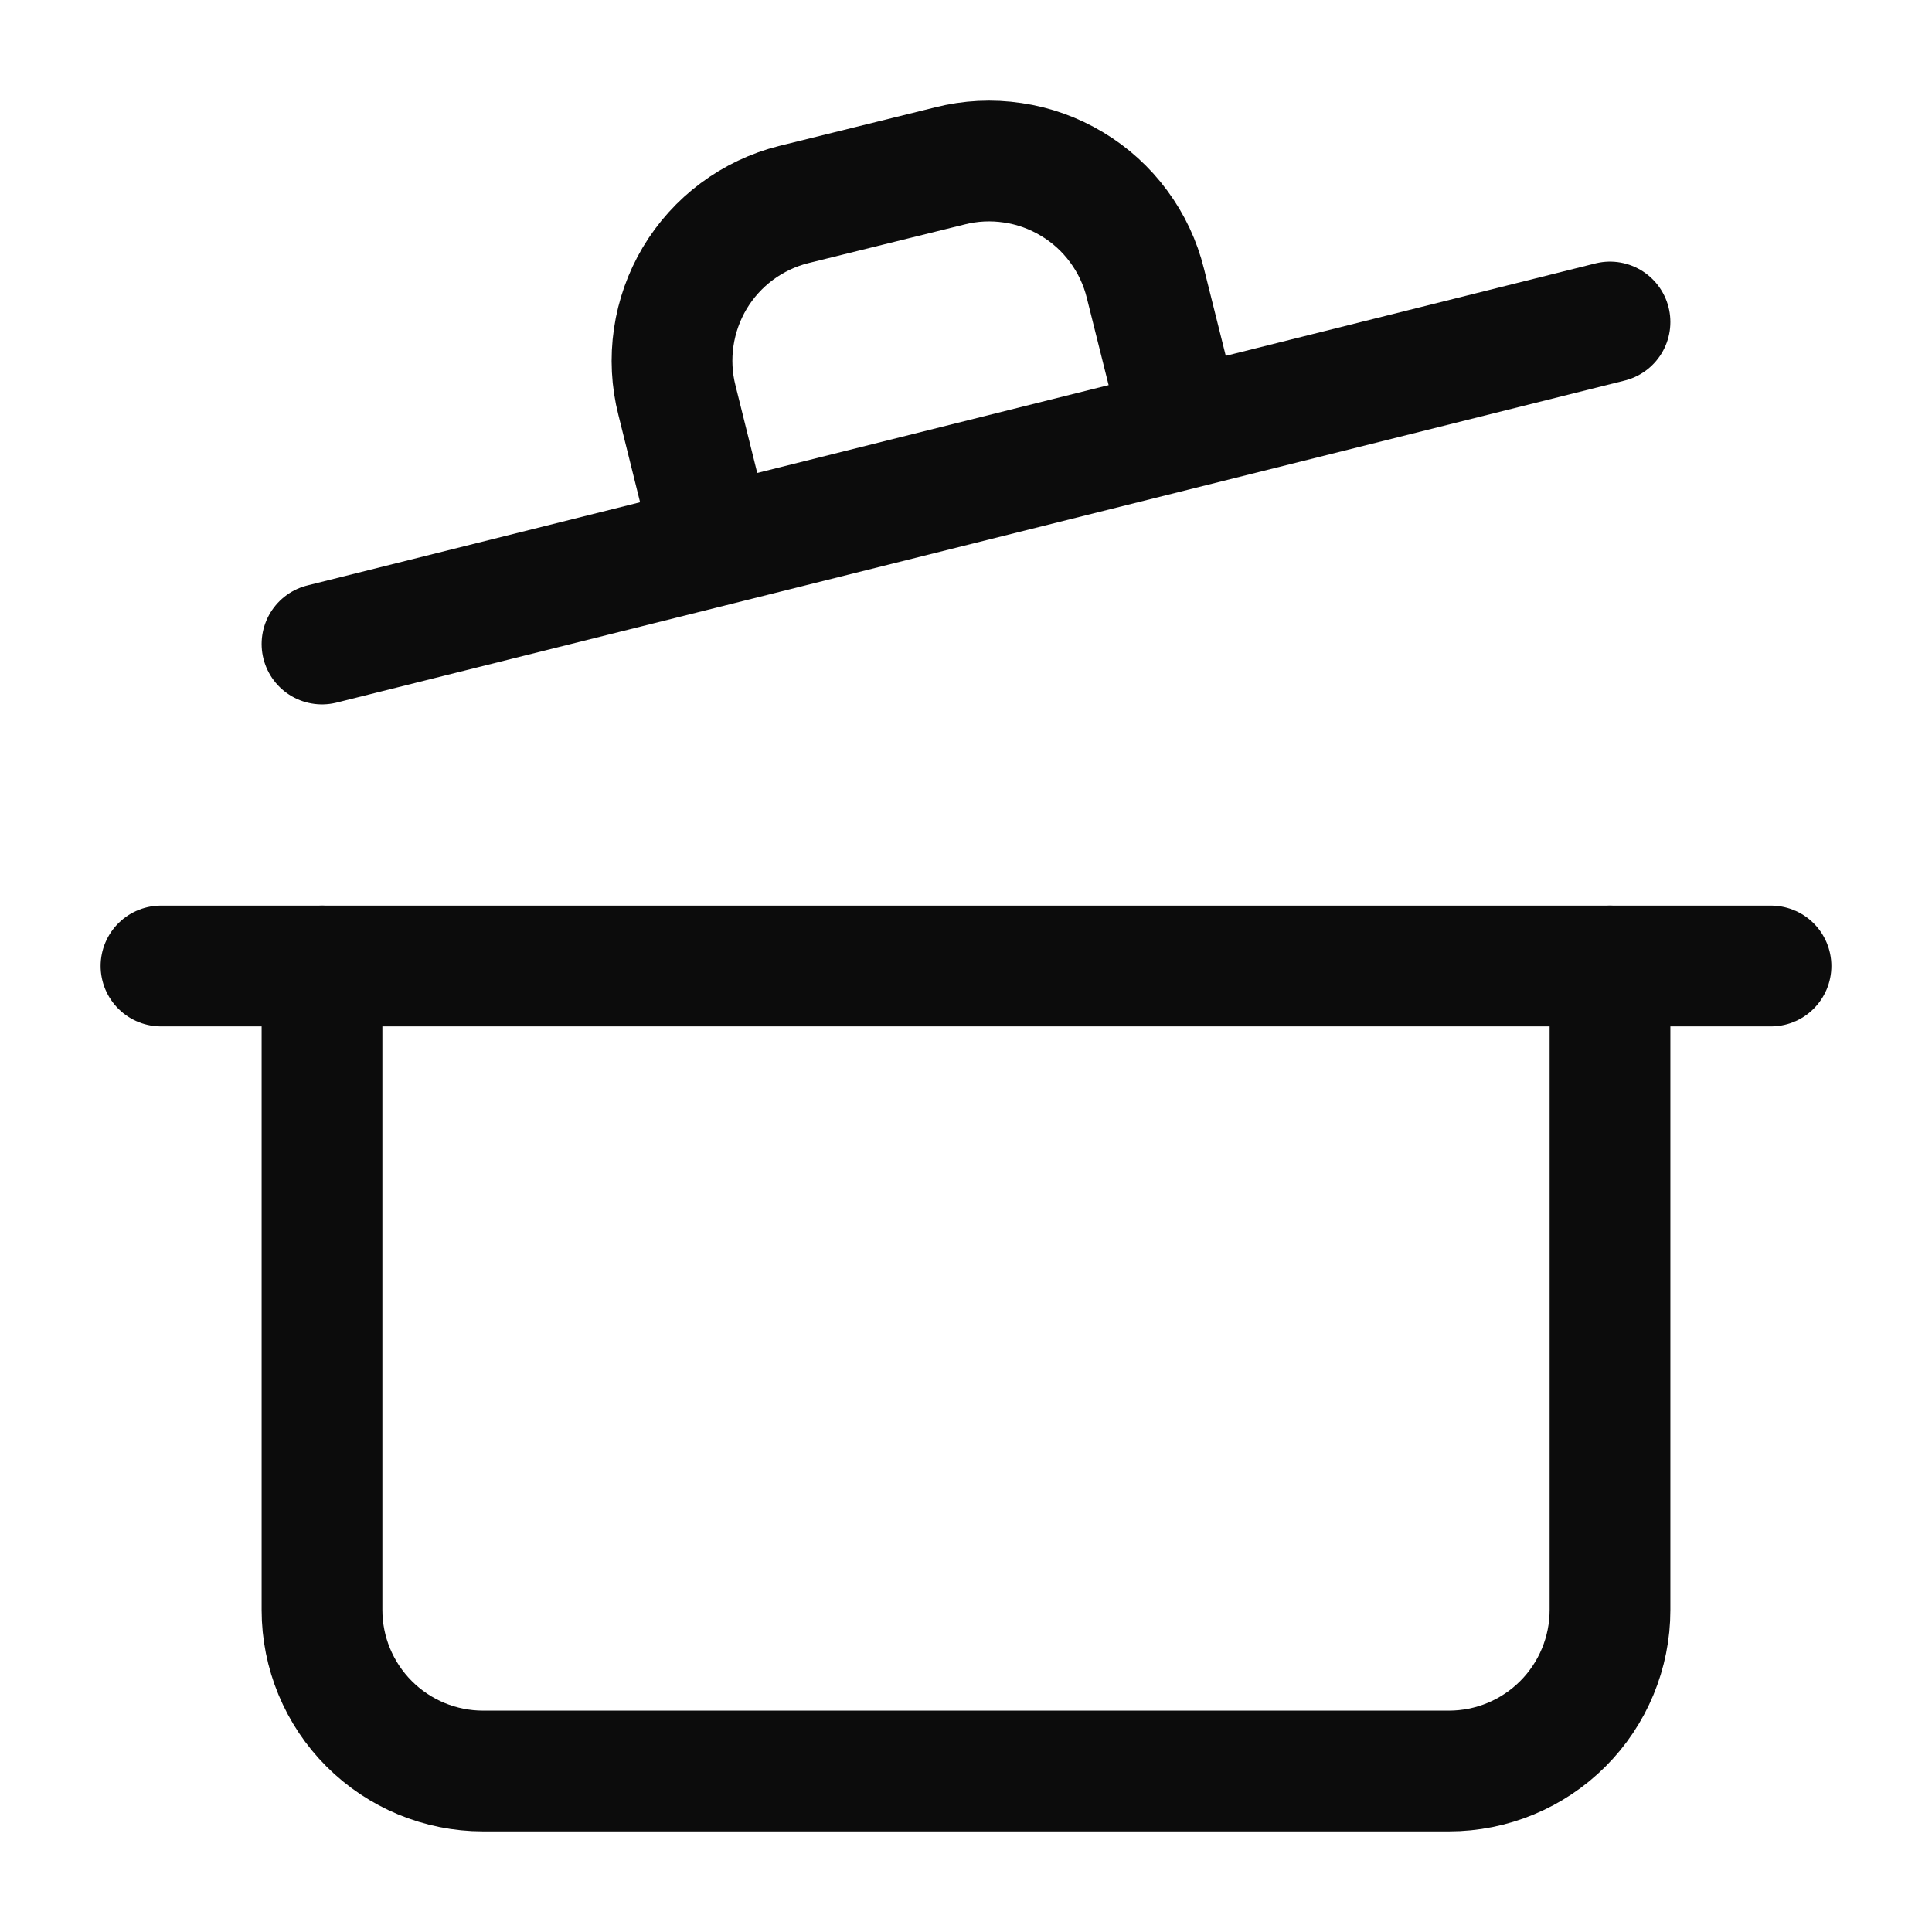
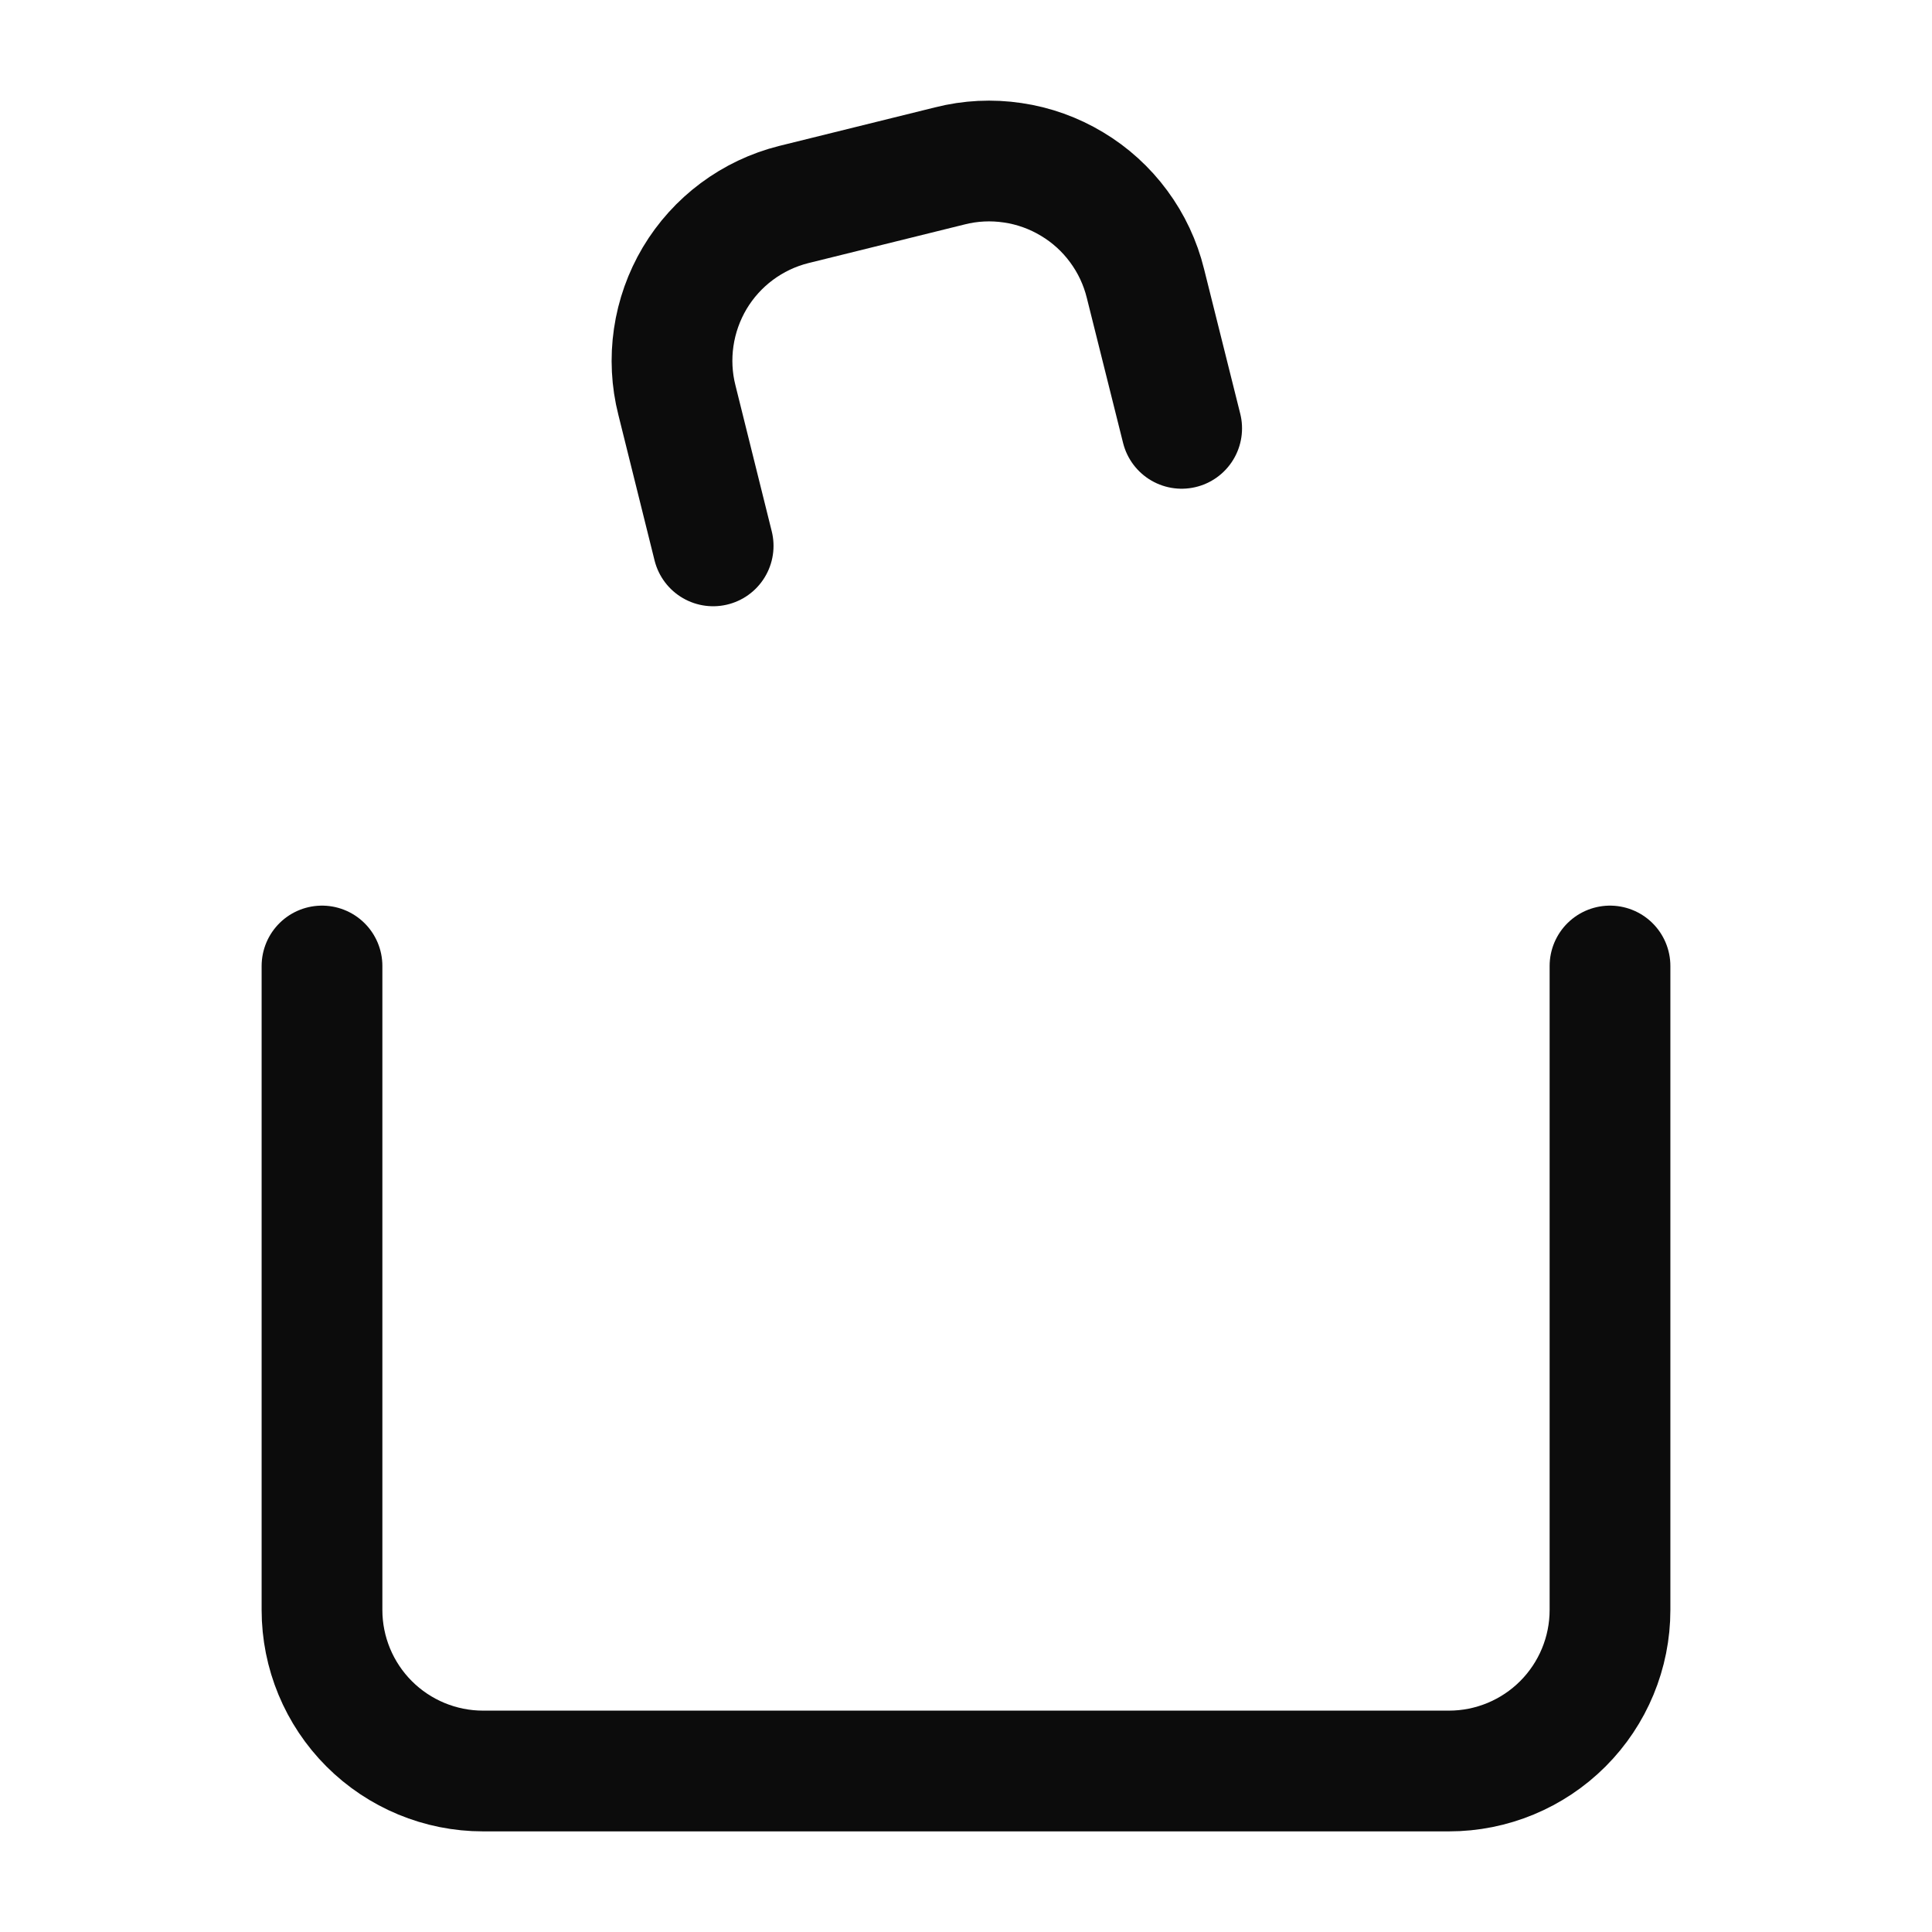
<svg xmlns="http://www.w3.org/2000/svg" width="24" height="24" viewBox="0 0 24 24" fill="none">
-   <path d="M2 12H22" stroke="#0C0C0C" stroke-width="1.5" stroke-linecap="round" stroke-linejoin="round" />
  <path d="M20 12V20C20 20.53 19.789 21.039 19.414 21.414C19.039 21.789 18.53 22 18 22H6C5.47 22 4.961 21.789 4.586 21.414C4.211 21.039 4 20.53 4 20V12" stroke="#0C0C0C" stroke-width="1.5" stroke-linecap="round" stroke-linejoin="round" />
-   <path d="M4 8L20 4" stroke="#0C0C0C" stroke-width="1.5" stroke-linecap="round" stroke-linejoin="round" />
  <path d="M8.859 6.781L8.409 4.971C8.344 4.716 8.331 4.451 8.369 4.191C8.407 3.931 8.496 3.681 8.63 3.455C8.765 3.229 8.943 3.032 9.153 2.876C9.364 2.719 9.604 2.605 9.859 2.541L11.799 2.061C12.054 1.996 12.32 1.983 12.58 2.022C12.841 2.06 13.091 2.15 13.317 2.286C13.543 2.421 13.74 2.6 13.896 2.812C14.053 3.024 14.166 3.265 14.229 3.521L14.679 5.321" stroke="#0C0C0C" stroke-width="1.5" stroke-linecap="round" stroke-linejoin="round" />
</svg>